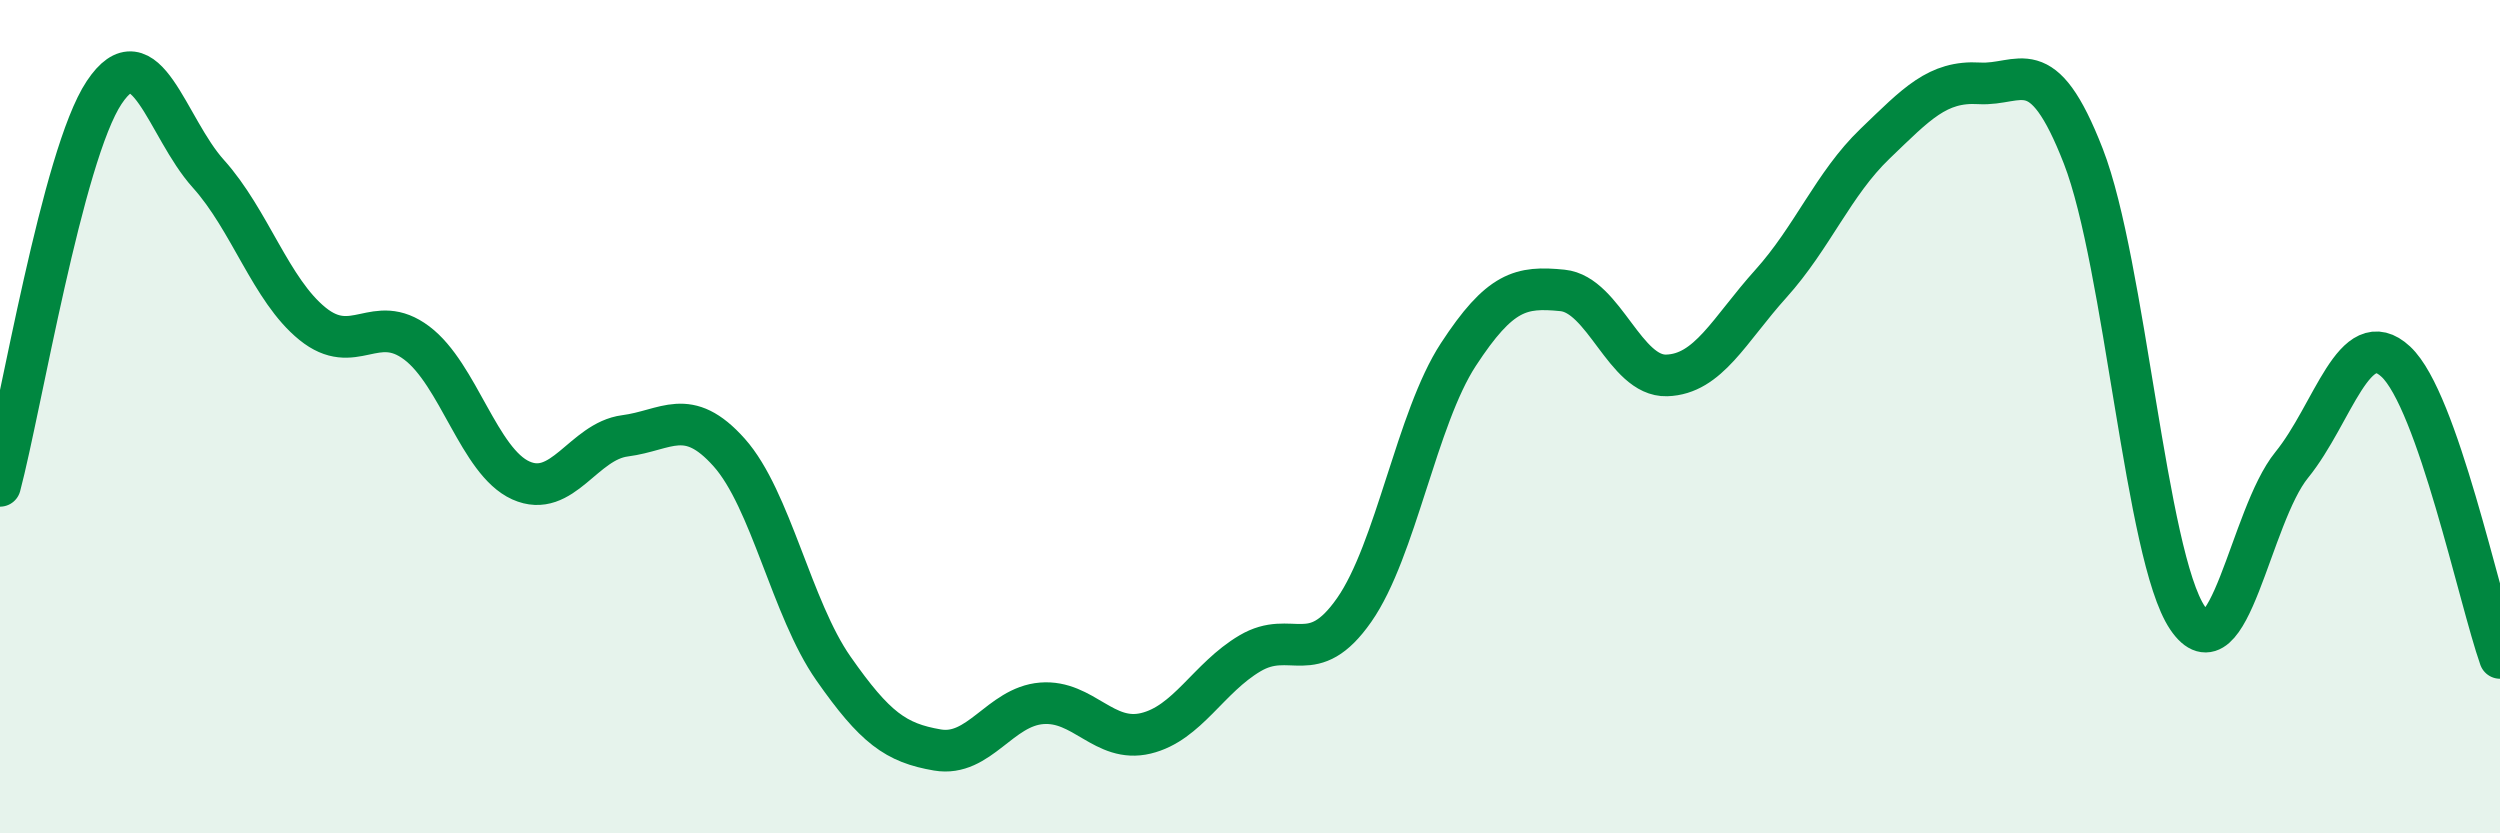
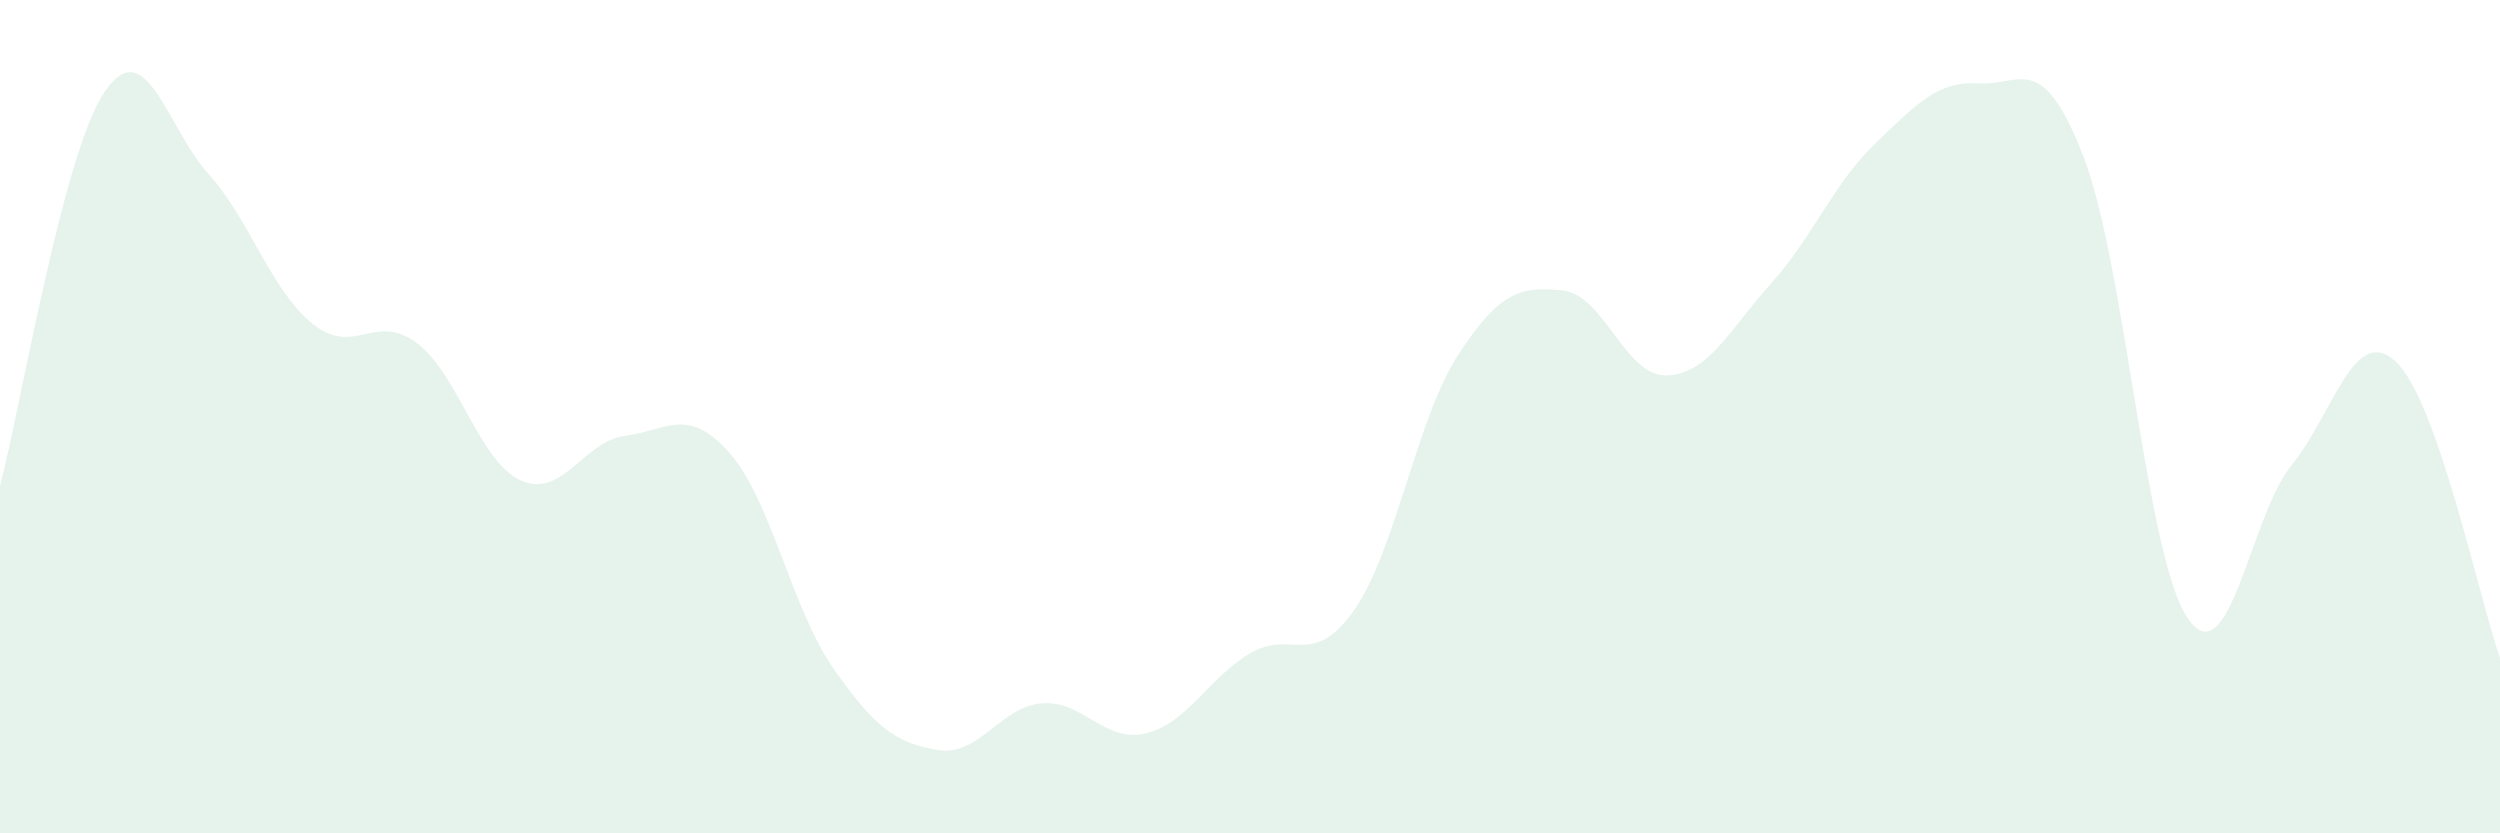
<svg xmlns="http://www.w3.org/2000/svg" width="60" height="20" viewBox="0 0 60 20">
  <path d="M 0,11.66 C 0.5,9.77 1.5,3.72 2.5,2.22 C 3.5,0.72 4,3.06 5,4.17 C 6,5.28 6.5,6.96 7.5,7.77 C 8.5,8.58 9,7.48 10,8.23 C 11,8.98 11.5,11.08 12.5,11.53 C 13.5,11.98 14,10.59 15,10.46 C 16,10.33 16.5,9.74 17.5,10.86 C 18.5,11.98 19,14.61 20,16.04 C 21,17.47 21.5,17.83 22.5,18 C 23.5,18.17 24,16.96 25,16.88 C 26,16.8 26.5,17.84 27.5,17.6 C 28.5,17.36 29,16.27 30,15.68 C 31,15.09 31.5,16.07 32.5,14.64 C 33.5,13.21 34,10.04 35,8.51 C 36,6.98 36.5,6.87 37.5,6.97 C 38.5,7.07 39,9.04 40,9.01 C 41,8.98 41.5,7.92 42.5,6.81 C 43.5,5.7 44,4.41 45,3.45 C 46,2.49 46.5,1.94 47.5,2 C 48.5,2.06 49,1.18 50,3.75 C 51,6.32 51.5,13.35 52.5,14.83 C 53.5,16.31 54,12.39 55,11.16 C 56,9.93 56.5,7.75 57.5,8.68 C 58.5,9.61 59.5,14.37 60,15.79L60 20L0 20Z" fill="#008740" opacity="0.1" stroke-linecap="round" stroke-linejoin="round" />
-   <path d="M 0,11.66 C 0.5,9.77 1.5,3.72 2.5,2.22 C 3.5,0.72 4,3.06 5,4.17 C 6,5.28 6.5,6.96 7.5,7.77 C 8.5,8.58 9,7.48 10,8.23 C 11,8.98 11.5,11.08 12.5,11.53 C 13.5,11.98 14,10.59 15,10.46 C 16,10.33 16.5,9.74 17.5,10.86 C 18.5,11.98 19,14.61 20,16.04 C 21,17.47 21.5,17.83 22.5,18 C 23.5,18.17 24,16.96 25,16.88 C 26,16.8 26.5,17.84 27.5,17.6 C 28.5,17.36 29,16.27 30,15.68 C 31,15.09 31.5,16.07 32.5,14.64 C 33.5,13.21 34,10.04 35,8.51 C 36,6.98 36.5,6.87 37.5,6.97 C 38.5,7.07 39,9.04 40,9.01 C 41,8.98 41.5,7.92 42.5,6.81 C 43.5,5.7 44,4.41 45,3.45 C 46,2.49 46.5,1.94 47.5,2 C 48.5,2.06 49,1.18 50,3.75 C 51,6.32 51.5,13.35 52.5,14.83 C 53.5,16.31 54,12.39 55,11.16 C 56,9.93 56.5,7.75 57.5,8.68 C 58.5,9.61 59.5,14.37 60,15.79" stroke="#008740" stroke-width="1" fill="none" stroke-linecap="round" stroke-linejoin="round" />
</svg>